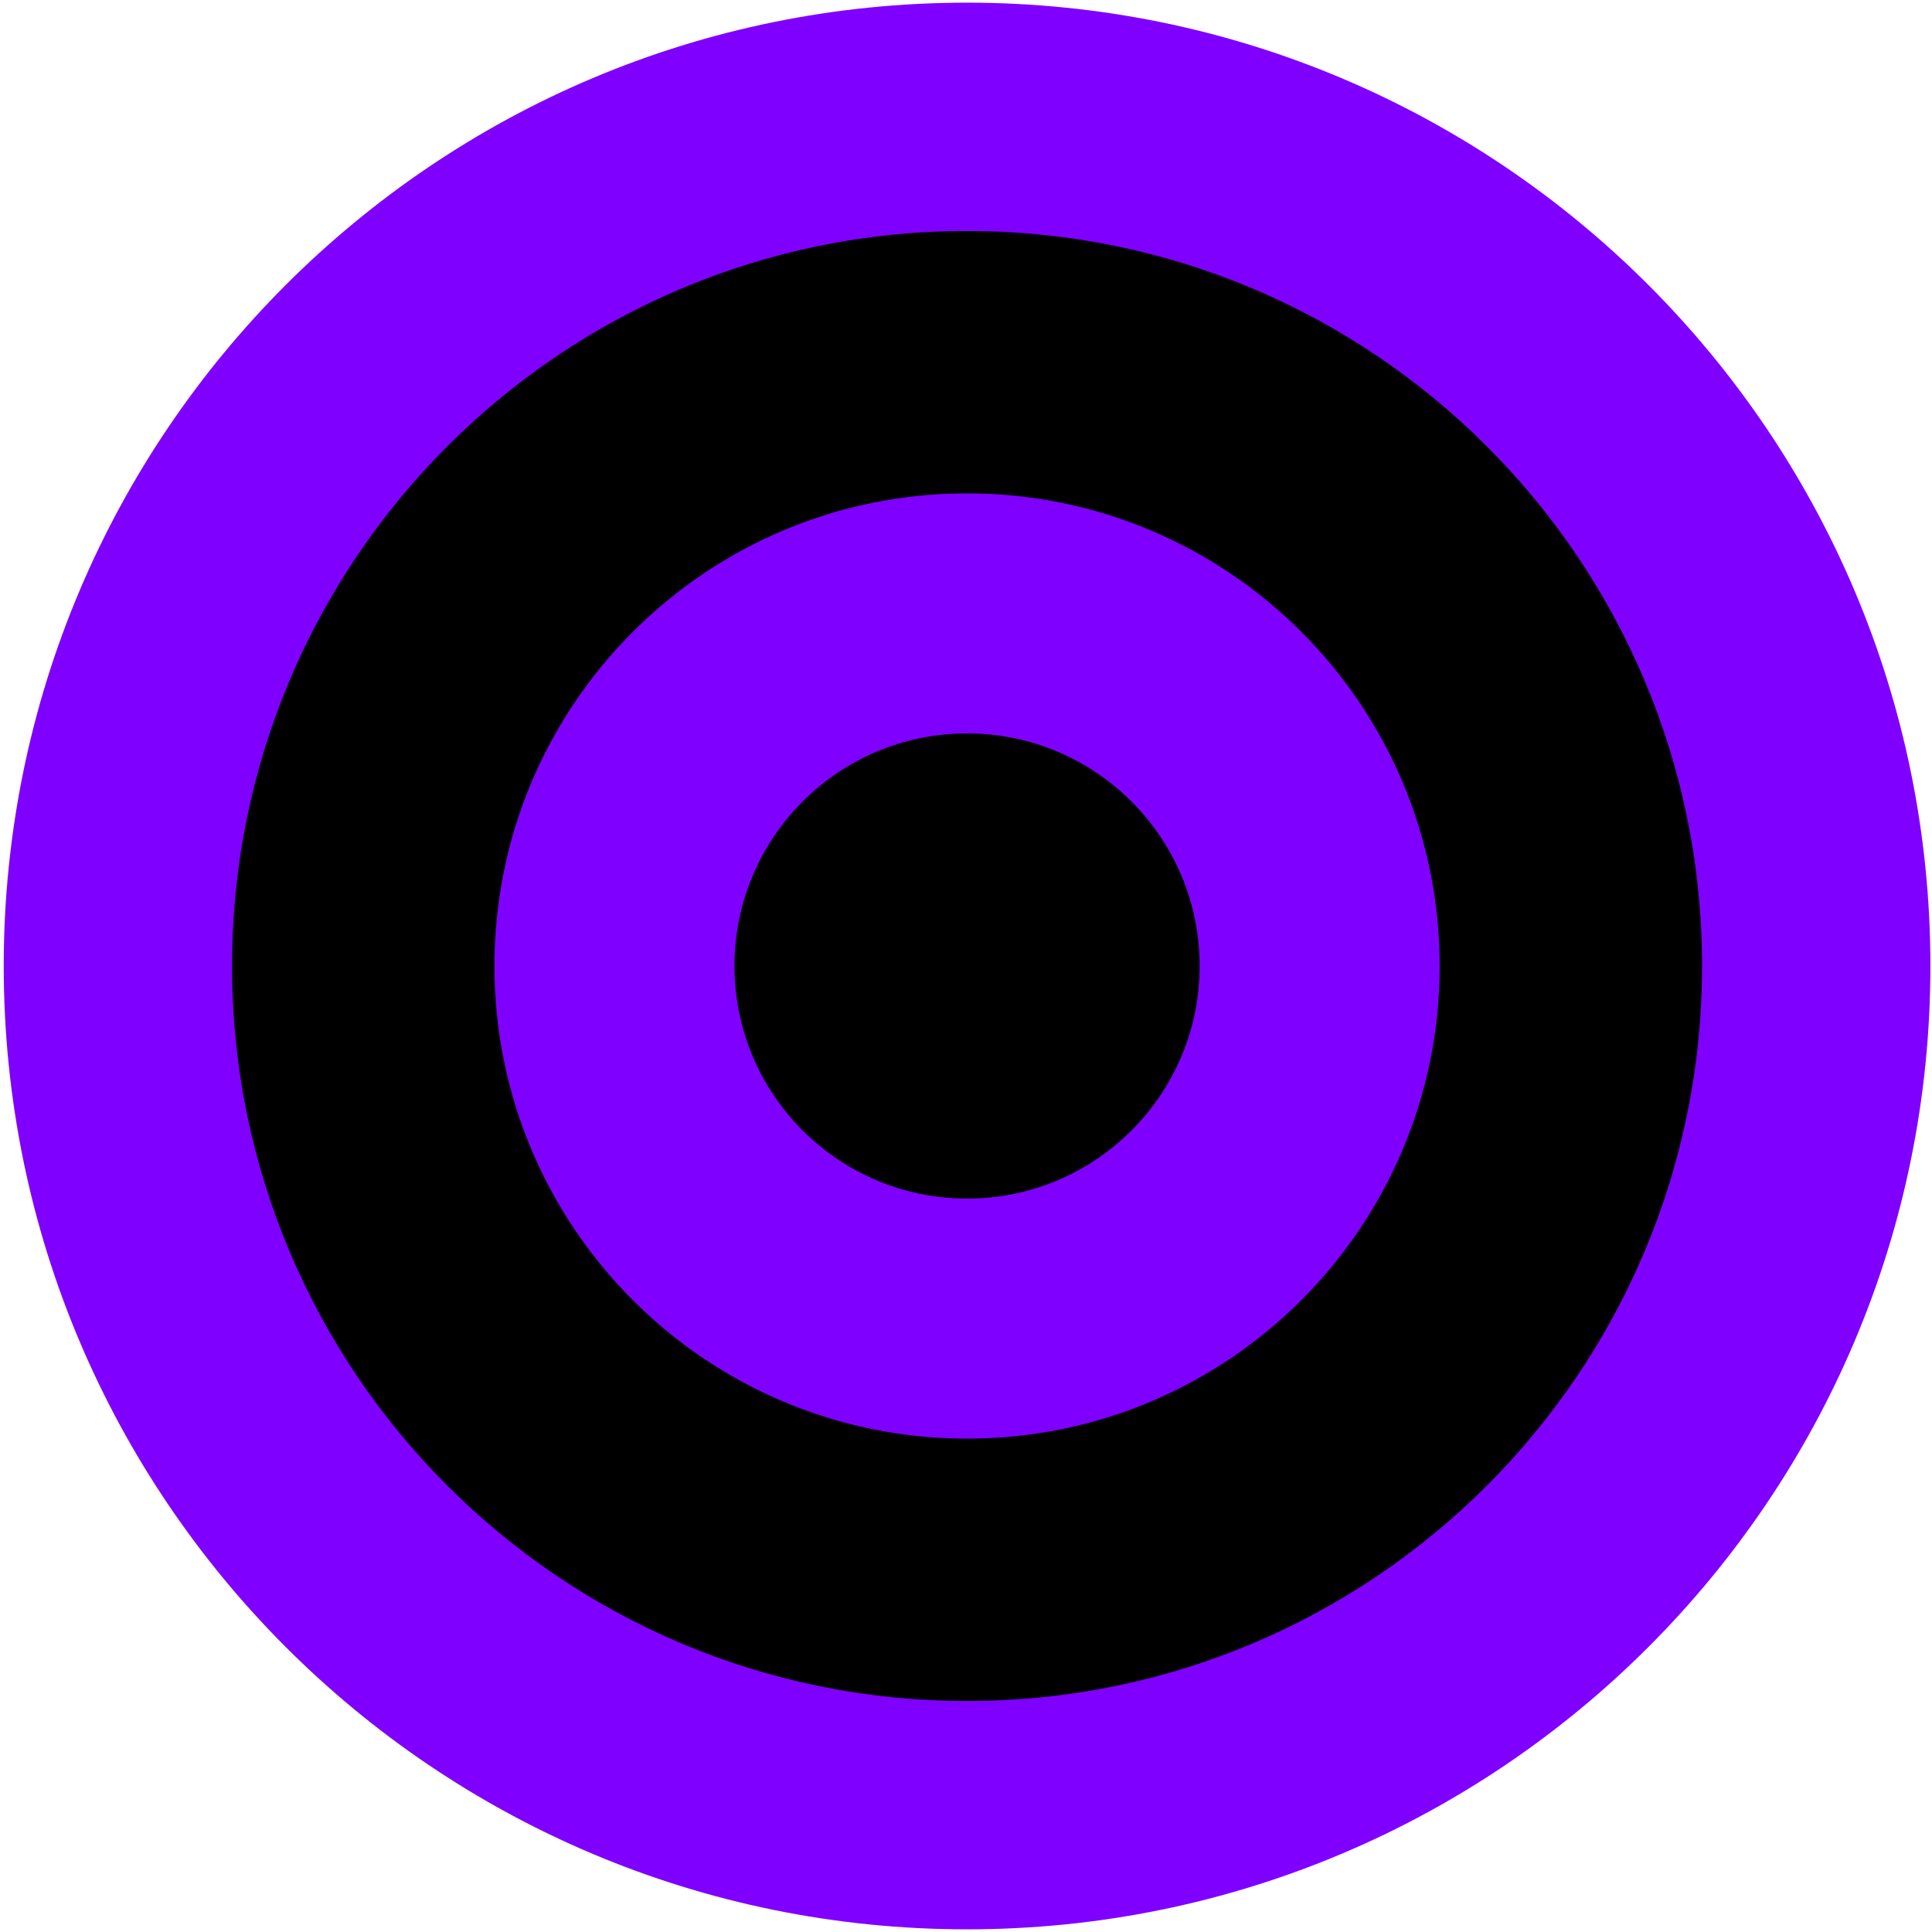
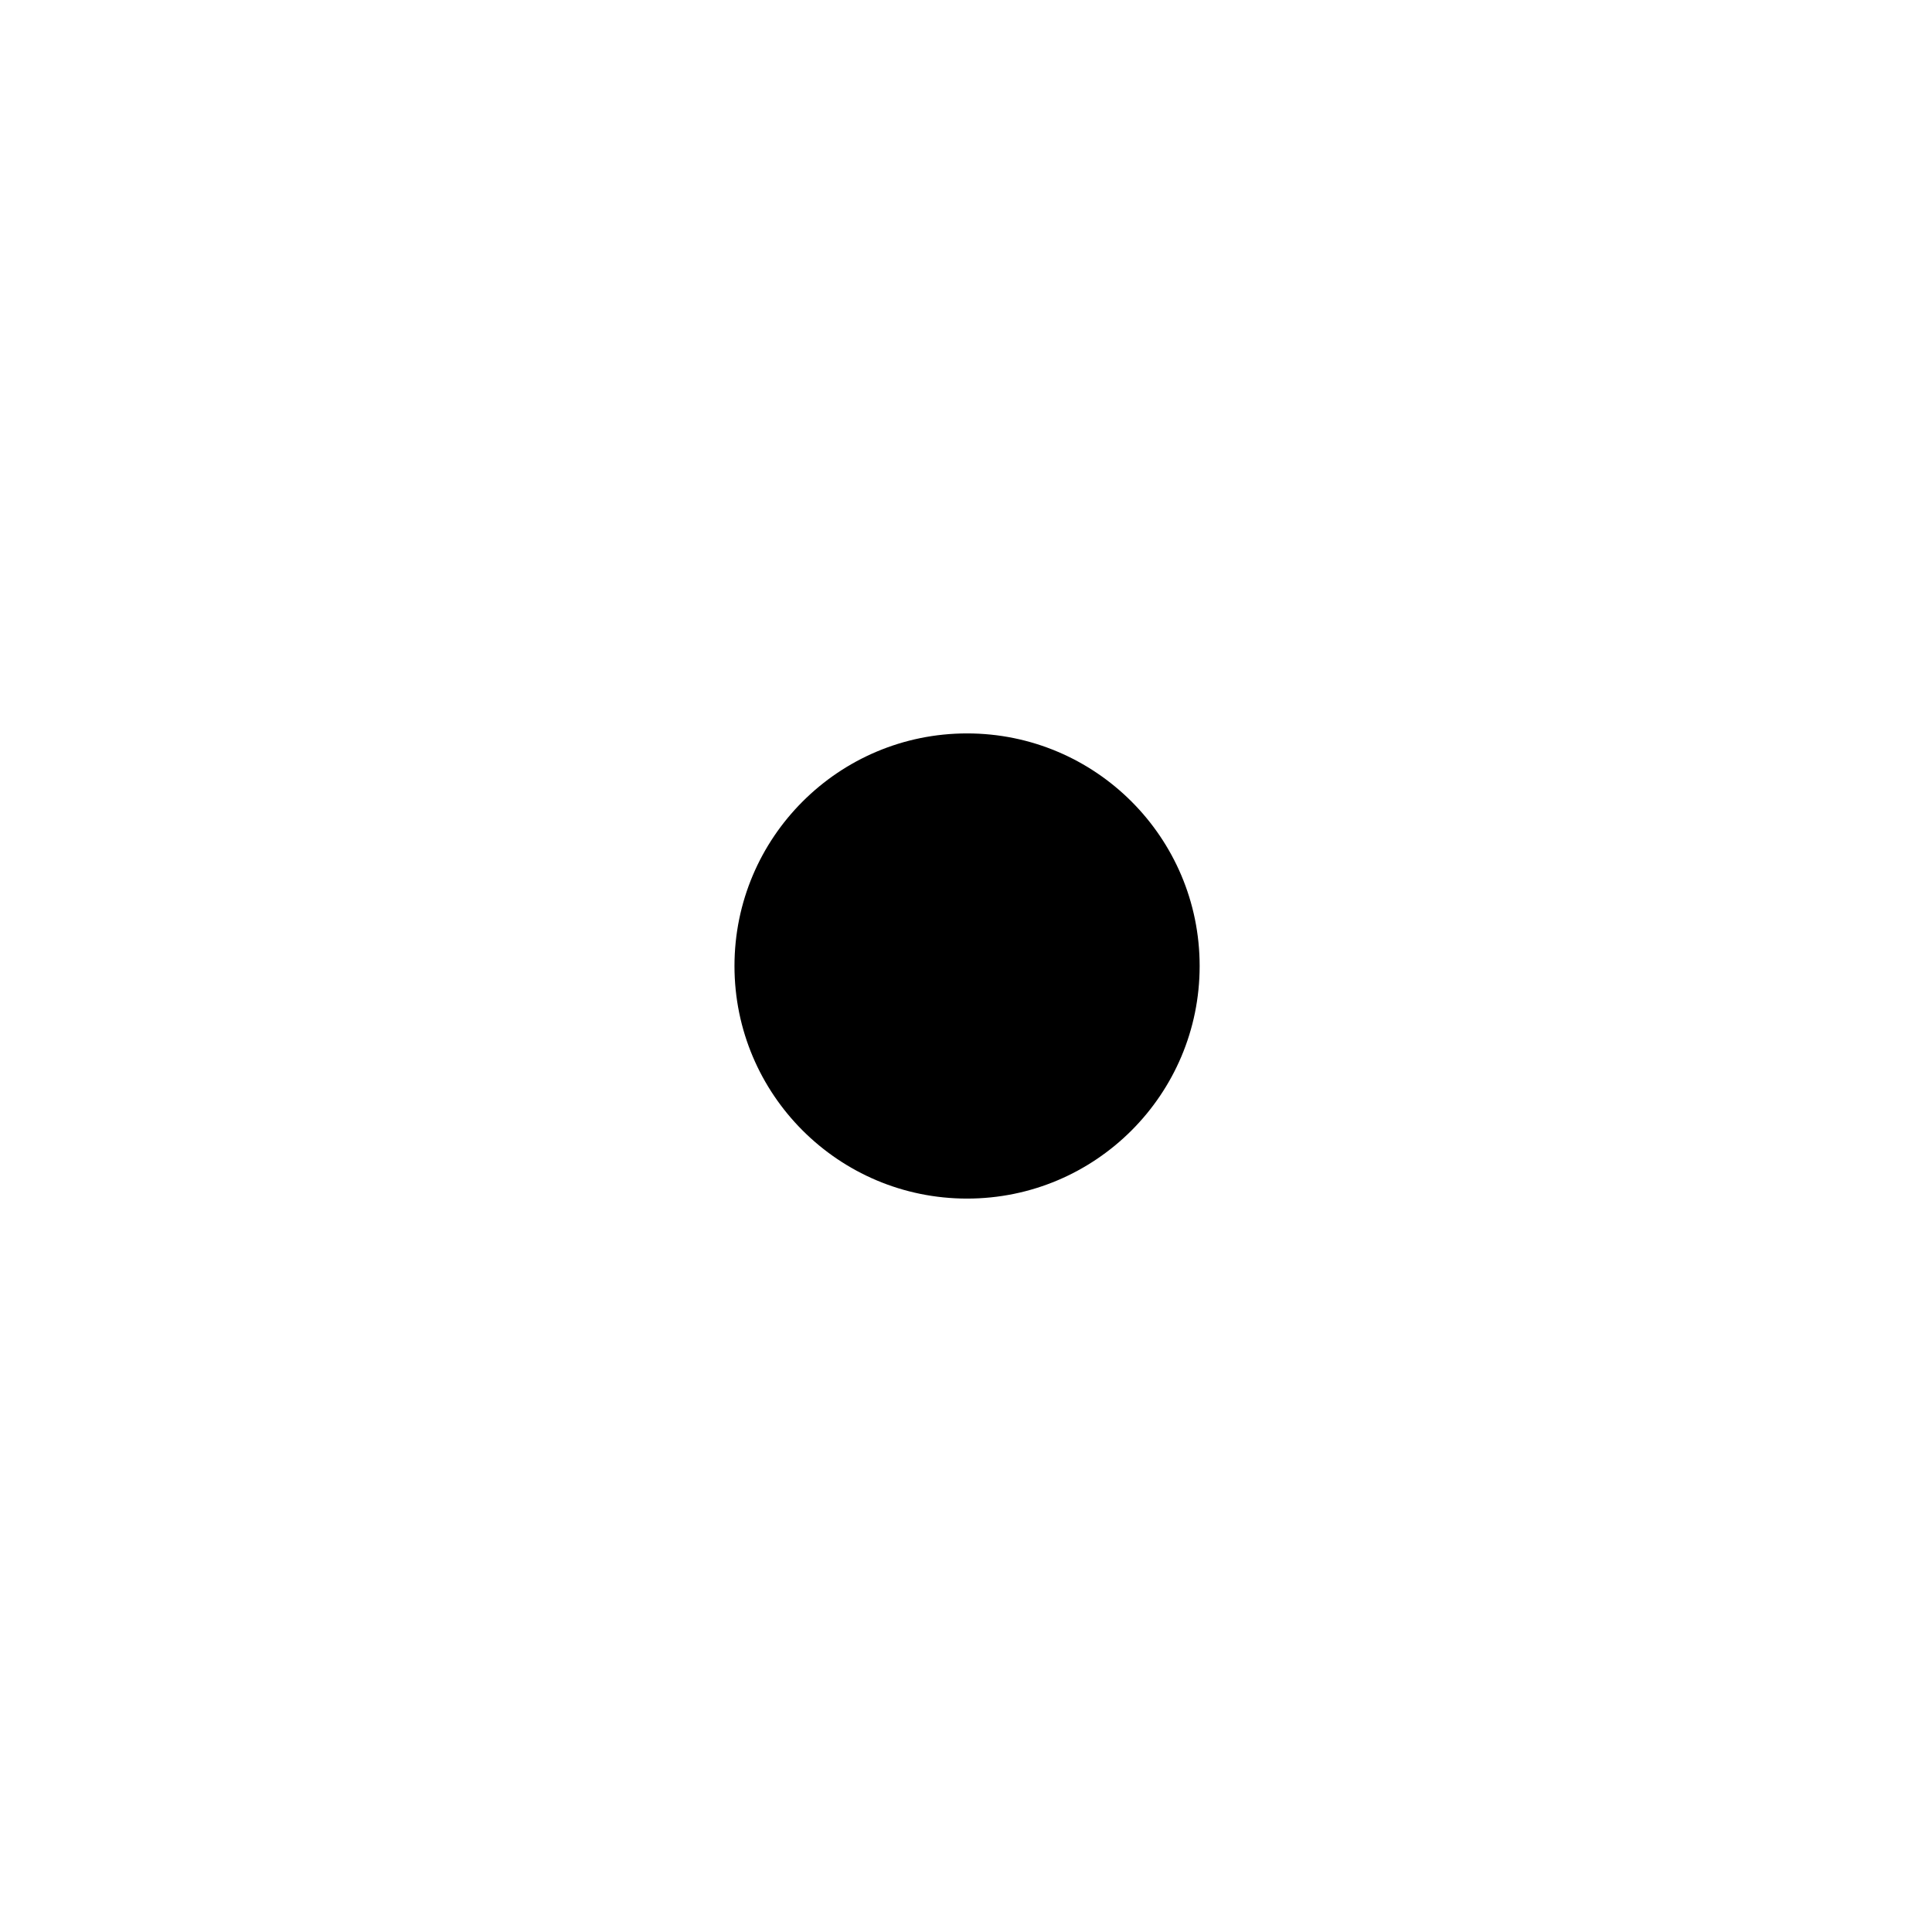
<svg xmlns="http://www.w3.org/2000/svg" version="1.1" width="363" height="363">
  <svg width="363" height="363" viewBox="0 0 363 363" fill="none">
    <g clip-path="url(#clip0_0_3)">
-       <path d="M181.7 362.5C281.664 362.5 362.7 281.464 362.7 181.5C362.7 81.537 281.664 0.5 181.7 0.5C81.737 0.5 0.7 81.537 0.7 181.5C0.7 281.464 81.737 362.5 181.7 362.5Z" fill="#8000FF" />
-       <path d="M181.7 319.6C257.971 319.6 319.8 257.771 319.8 181.5C319.8 105.229 257.971 43.4 181.7 43.4C105.429 43.4 43.6 105.229 43.6 181.5C43.6 257.771 105.429 319.6 181.7 319.6Z" fill="black" />
-       <path d="M181.7 270.3C230.743 270.3 270.5 230.543 270.5 181.5C270.5 132.457 230.743 92.7 181.7 92.7C132.657 92.7 92.9 132.457 92.9 181.5C92.9 230.543 132.657 270.3 181.7 270.3Z" fill="#8000FF" />
-       <path d="M181.7 225.2C205.835 225.2 225.4 205.635 225.4 181.5C225.4 157.365 205.835 137.8 181.7 137.8C157.565 137.8 138 157.365 138 181.5C138 205.635 157.565 225.2 181.7 225.2Z" fill="black" />
+       <path d="M181.7 225.2C205.835 225.2 225.4 205.635 225.4 181.5C225.4 157.365 205.835 137.8 181.7 137.8C157.565 137.8 138 157.365 138 181.5C138 205.635 157.565 225.2 181.7 225.2" fill="black" />
    </g>
    <defs>
      <clipPath id="SvgjsClipPath1001">
-         <rect width="363" height="363" fill="white" />
-       </clipPath>
+         </clipPath>
    </defs>
  </svg>
  <style>@media (prefers-color-scheme: light) { :root { filter: none; } }
@media (prefers-color-scheme: dark) { :root { filter: none; } }
</style>
</svg>